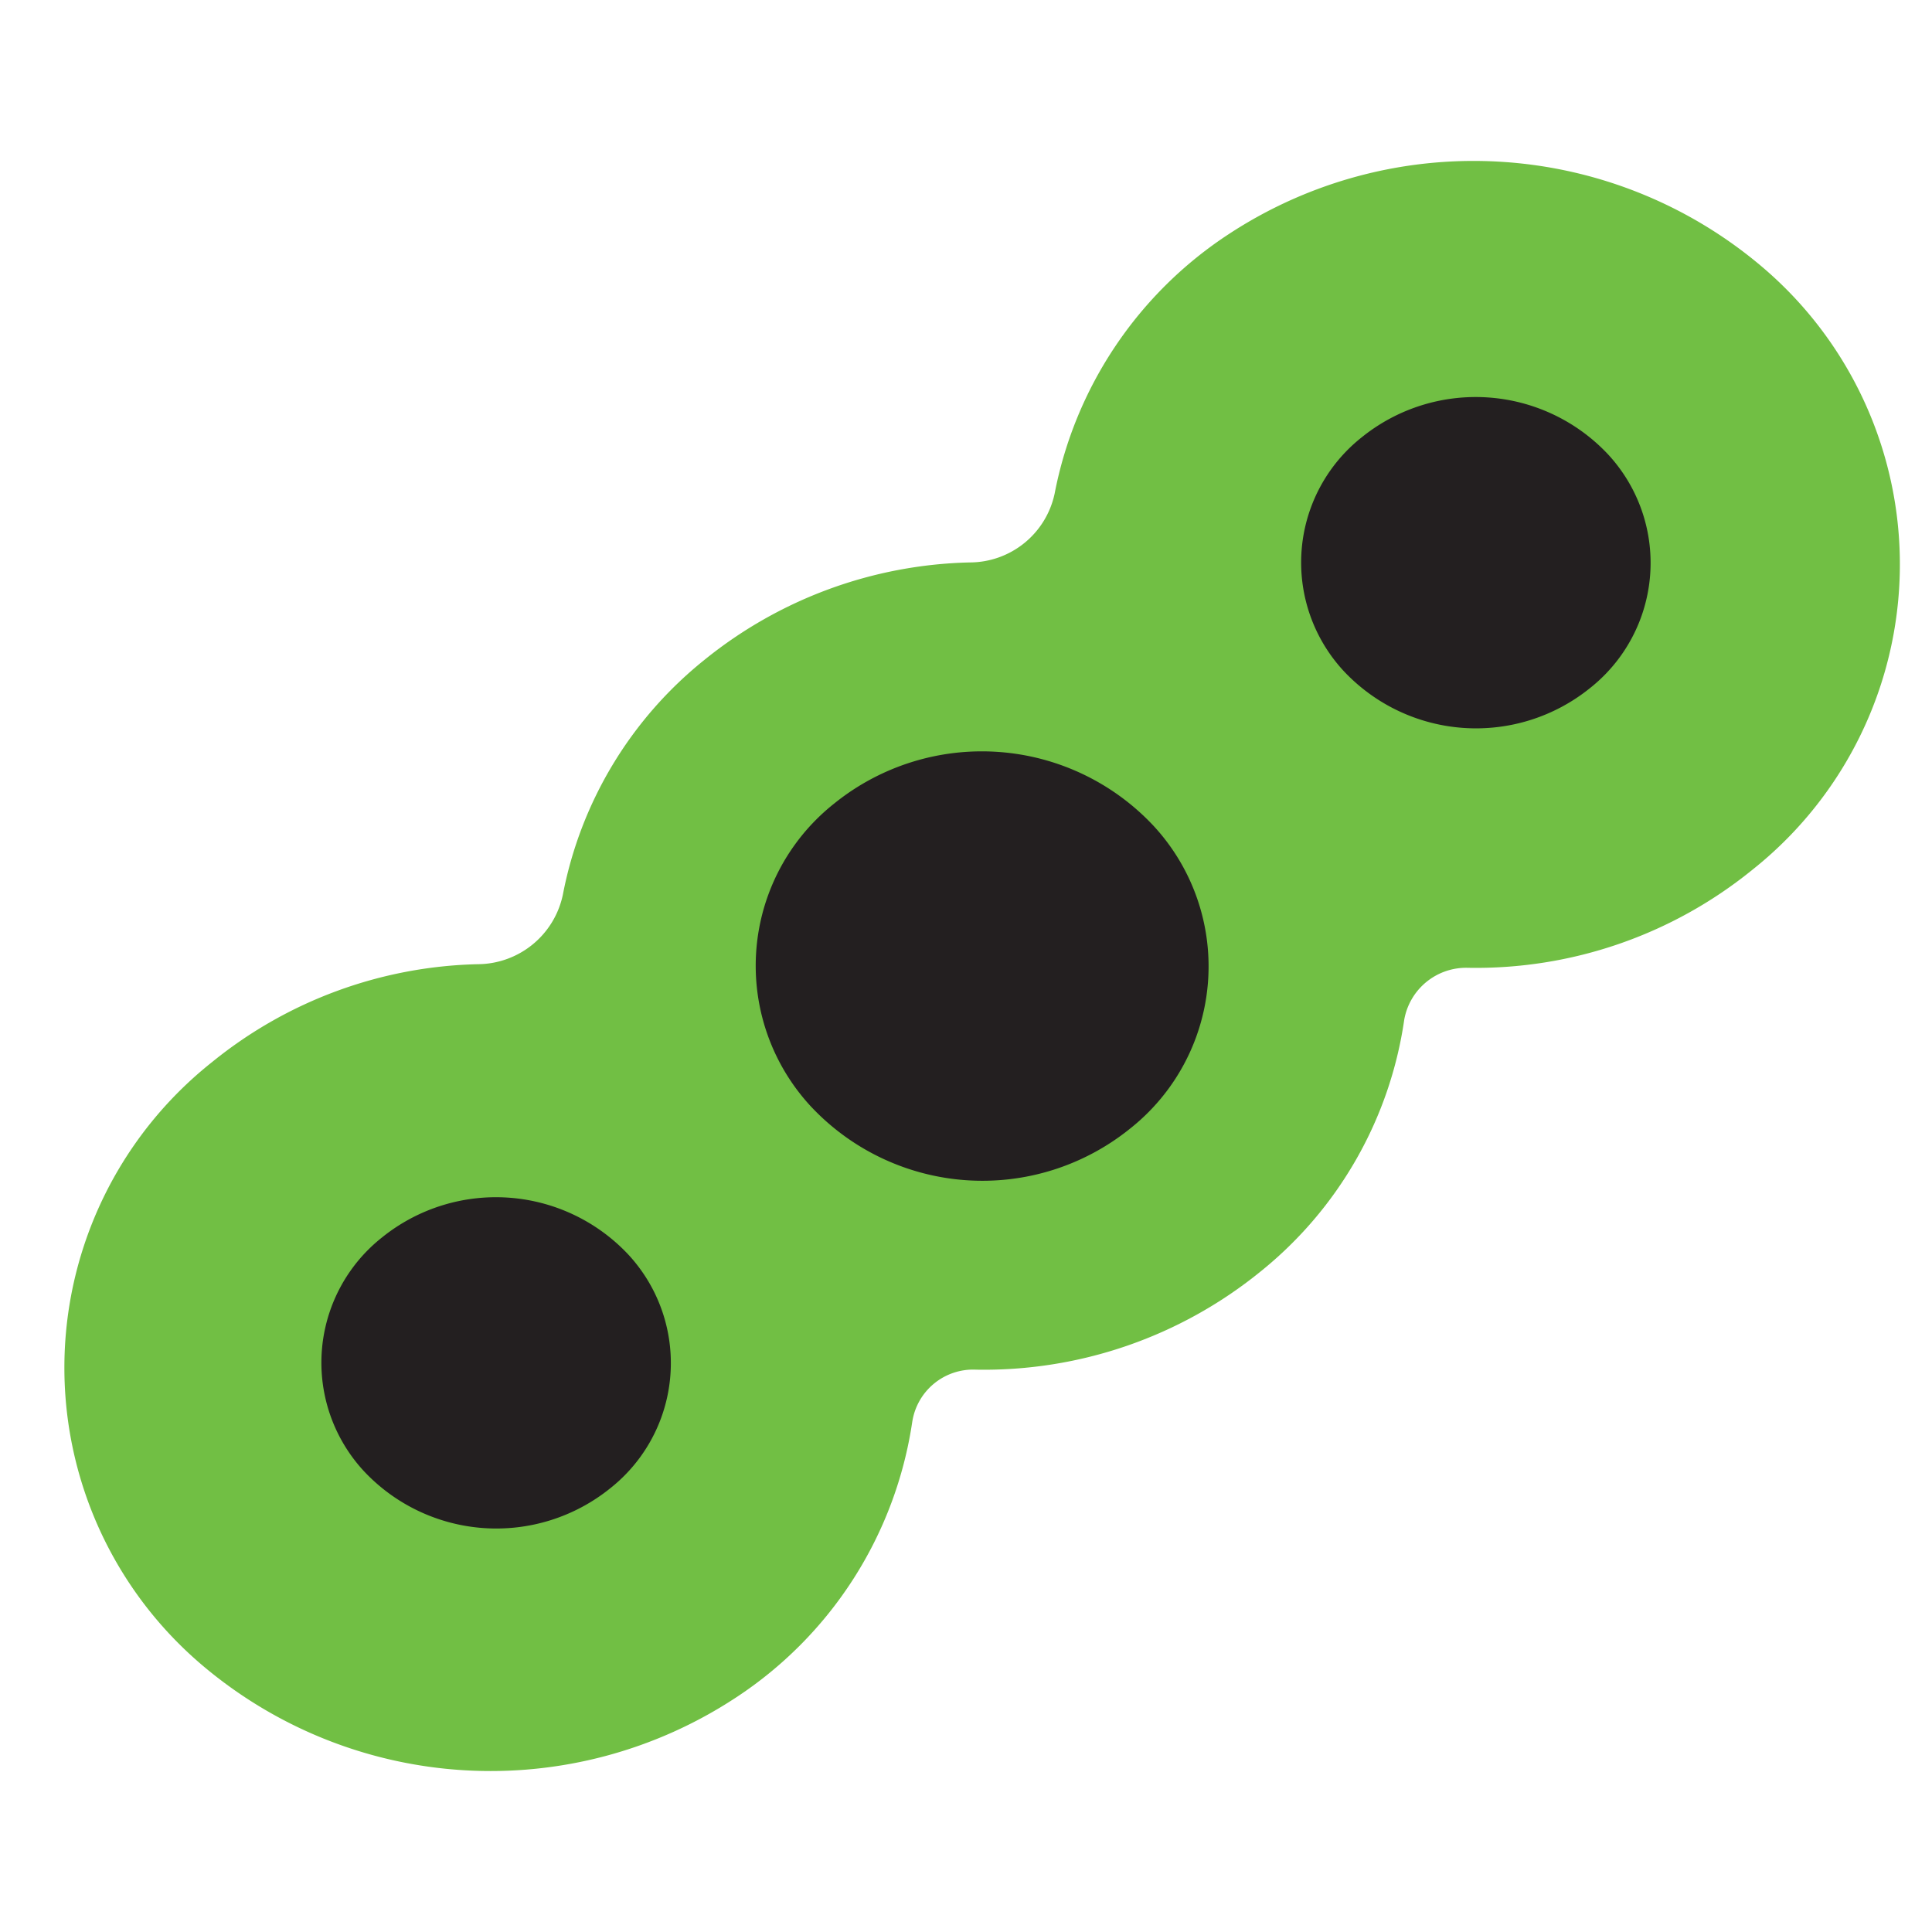
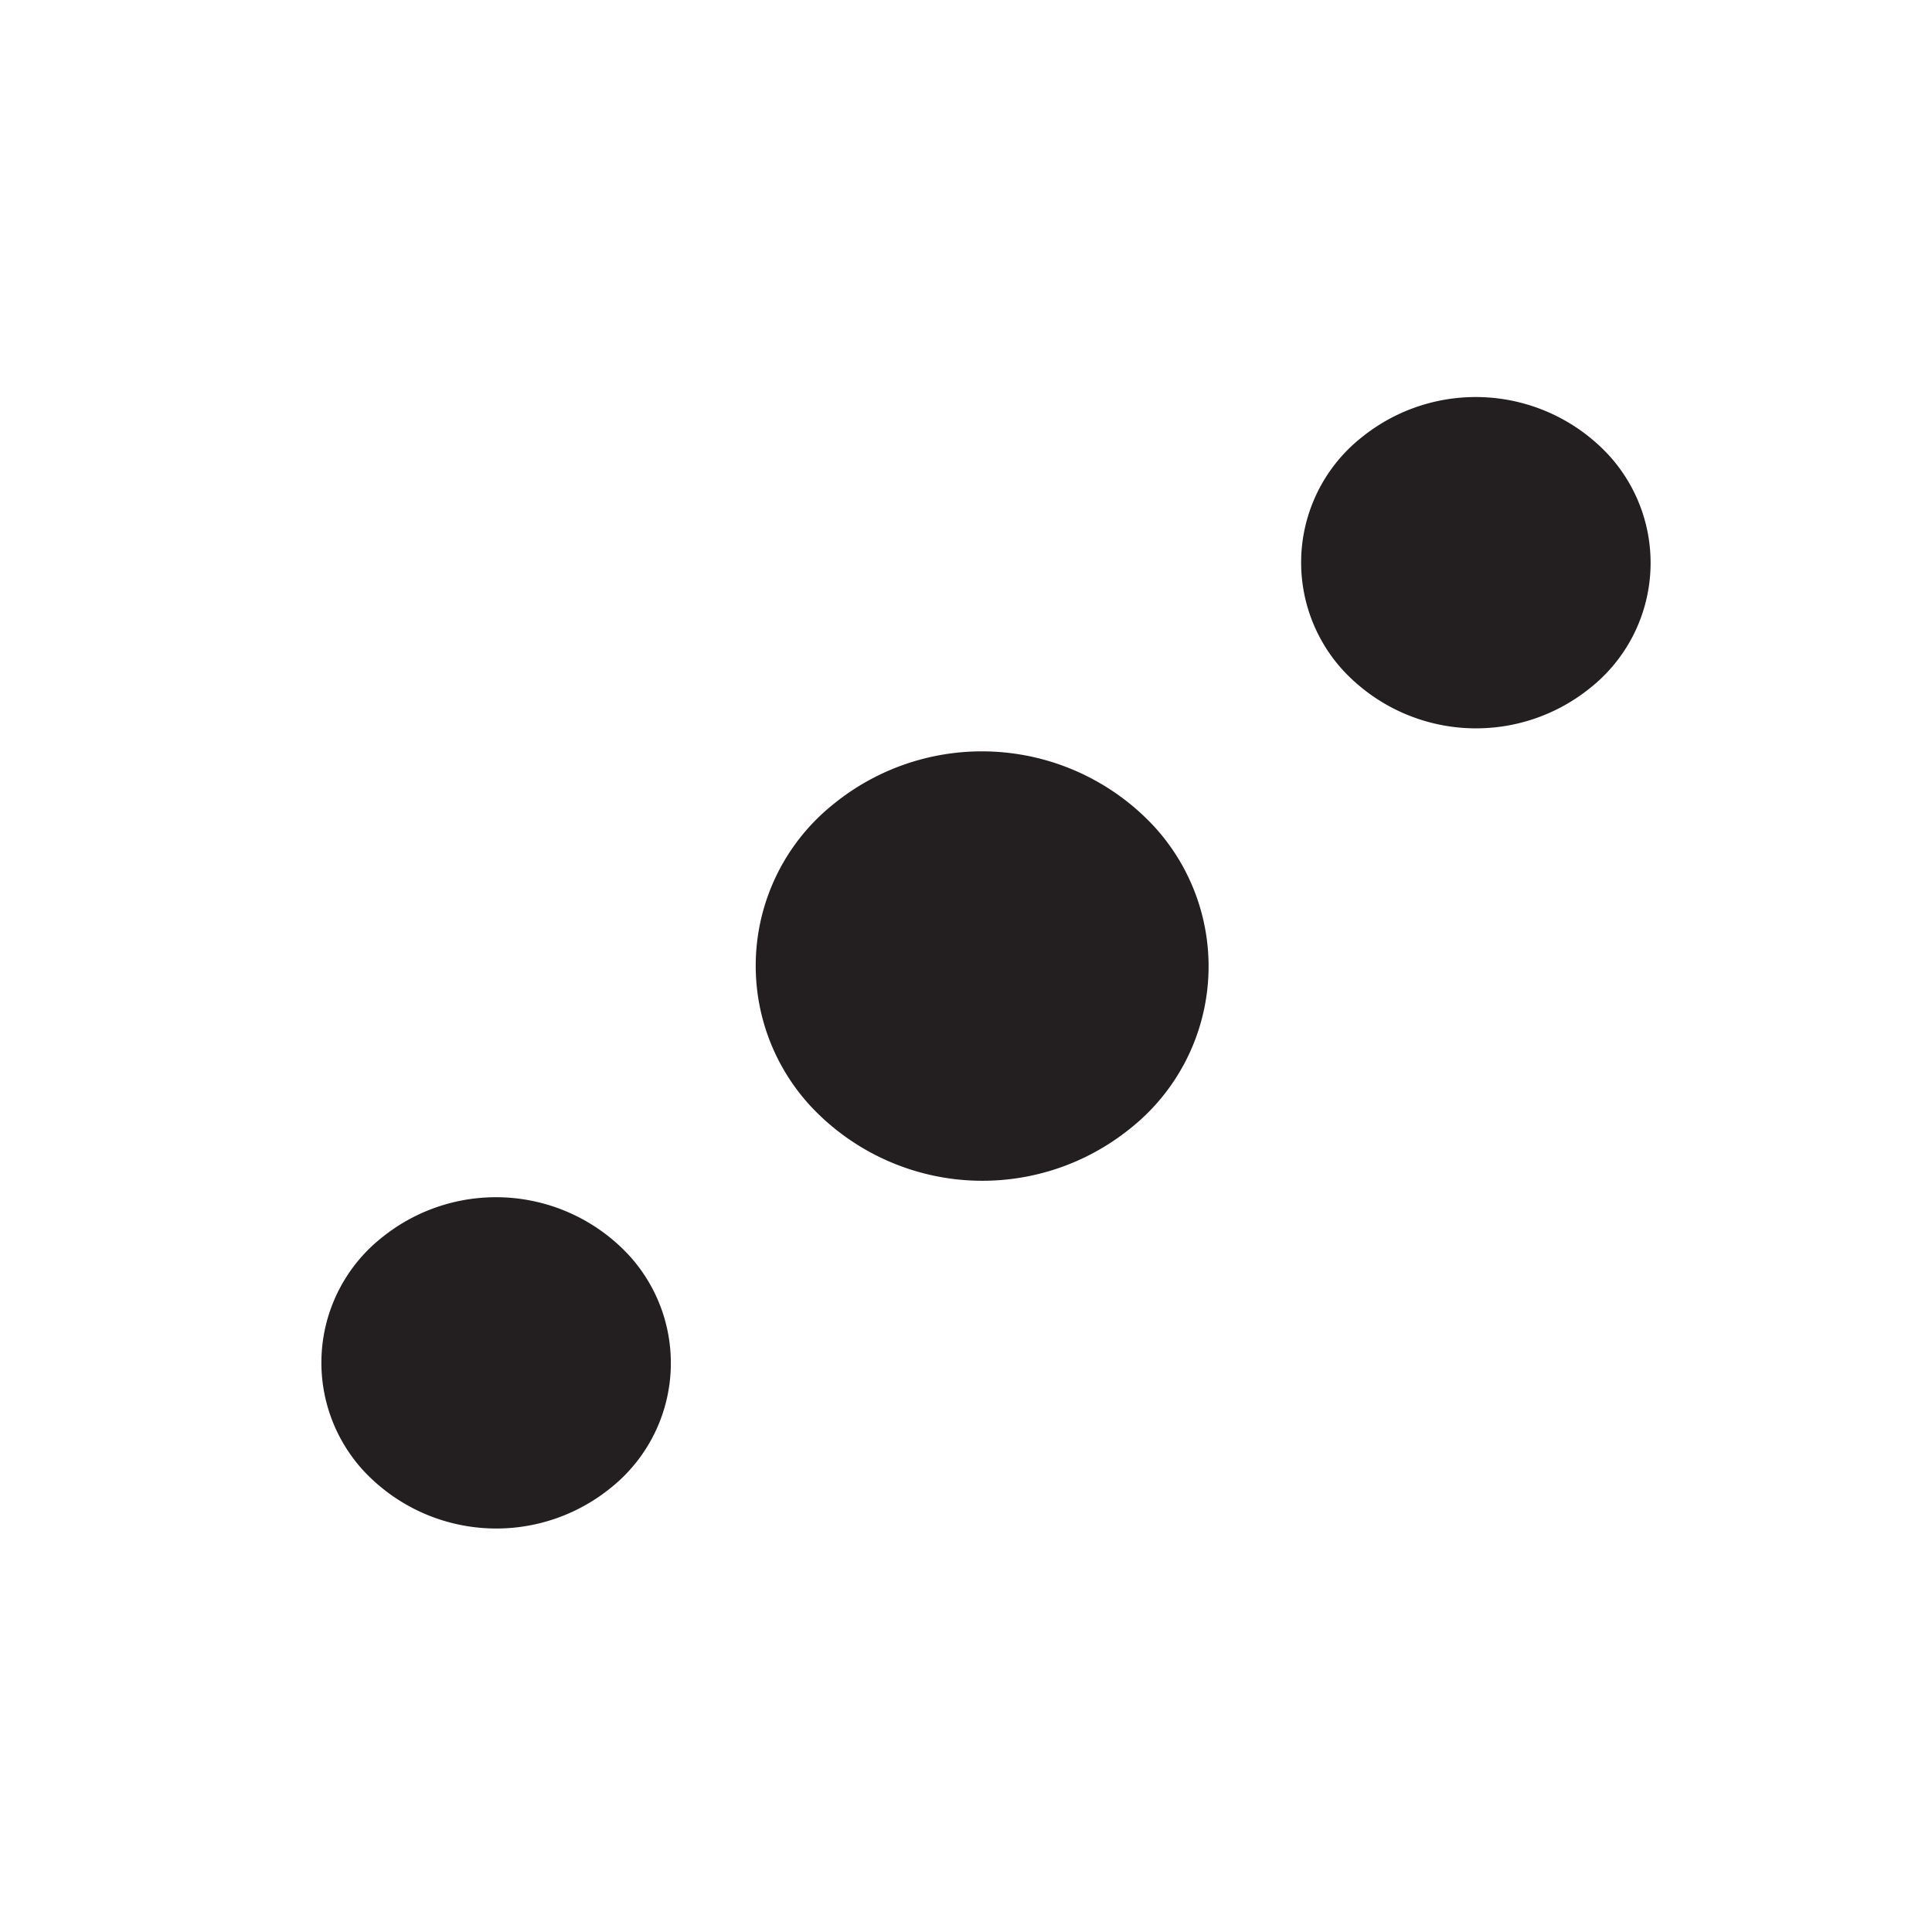
<svg xmlns="http://www.w3.org/2000/svg" viewBox="0 0 60 60" height="60" width="60">
  <defs>
    <clipPath id="clip-path">
      <rect fill="#fff" transform="translate(0.667)" height="50" width="57" data-name="Rectangle 175" id="Rectangle_175" />
    </clipPath>
    <clipPath id="clip-icon-organic-plant-protein">
      <rect height="60" width="60" />
    </clipPath>
  </defs>
  <g clip-path="url(#clip-icon-organic-plant-protein)" id="icon-organic-plant-protein">
    <g clip-path="url(#clip-path)" transform="translate(1.333 5)" data-name="Groupe 351" id="Groupe_351">
-       <path fill="#71bf44" d="M27,39.142a12.416,12.416,0,0,1-5.484,8.581A13.852,13.852,0,0,1,4.93,46.7a12.113,12.113,0,0,1,.329-18.721A13.577,13.577,0,0,1,13.5,24.944a2.715,2.715,0,0,0,2.648-2.163A12.324,12.324,0,0,1,20.535,15.5a13.577,13.577,0,0,1,8.244-3.033,2.7,2.7,0,0,0,2.64-2.135,12.444,12.444,0,0,1,5.4-8.056A13.852,13.852,0,0,1,53.406,3.3a12.113,12.113,0,0,1-.329,18.721,13.615,13.615,0,0,1-8.823,3.035,1.953,1.953,0,0,0-1.978,1.617A12.294,12.294,0,0,1,37.8,34.5a13.615,13.615,0,0,1-8.823,3.036A1.912,1.912,0,0,0,27,39.145Z" data-name="Tracé 249" id="Tracé_249" />
      <path fill="#231f20" d="M24.577,19.952a7.3,7.3,0,0,1,9.919.7,6.426,6.426,0,0,1-.736,9.4,7.3,7.3,0,0,1-9.919-.7A6.426,6.426,0,0,1,24.577,19.952Z" data-name="Tracé 250" id="Tracé_250" />
      <path fill="#231f20" d="M10.532,33.429a5.635,5.635,0,0,1,7.653.538,4.958,4.958,0,0,1-.568,7.254,5.635,5.635,0,0,1-7.653-.538A4.958,4.958,0,0,1,10.532,33.429Z" data-name="Tracé 251" id="Tracé_251" />
      <path fill="#231f20" d="M40.959,8.579a5.634,5.634,0,0,1,7.653.538,4.958,4.958,0,0,1-.568,7.254,5.634,5.634,0,0,1-7.653-.538A4.958,4.958,0,0,1,40.959,8.579Z" data-name="Tracé 252" id="Tracé_252" />
    </g>
  </g>
</svg>